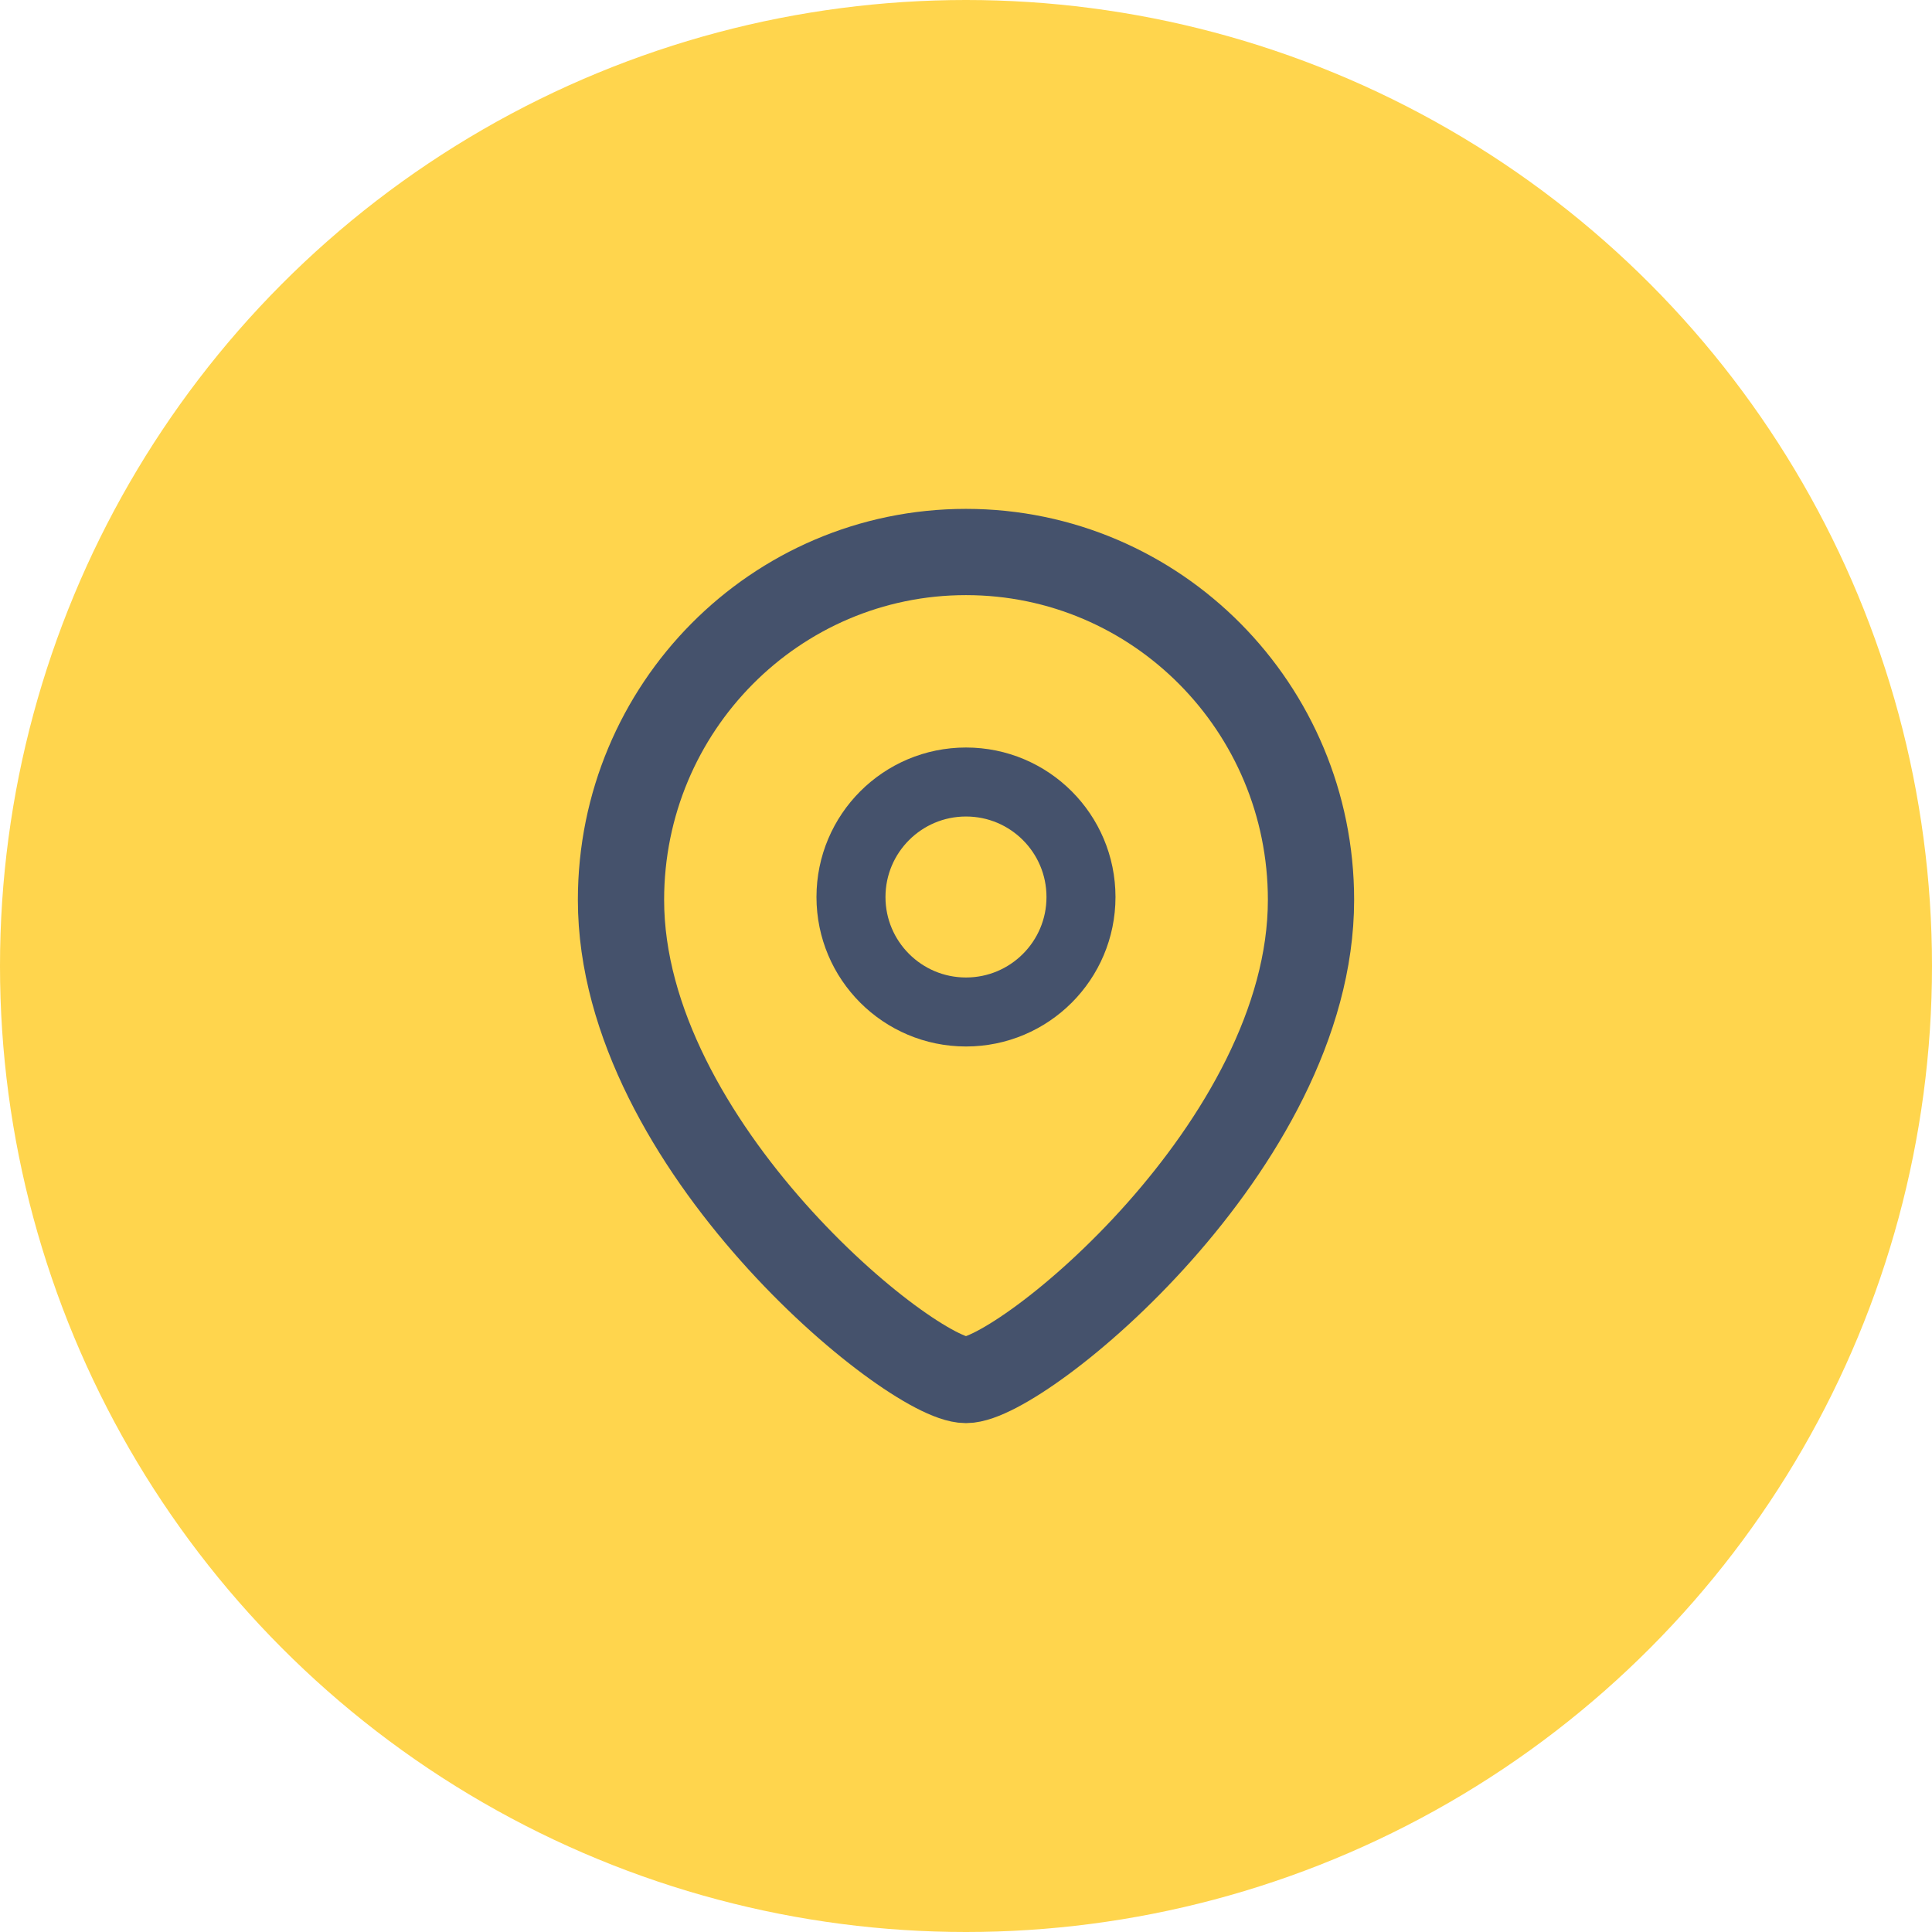
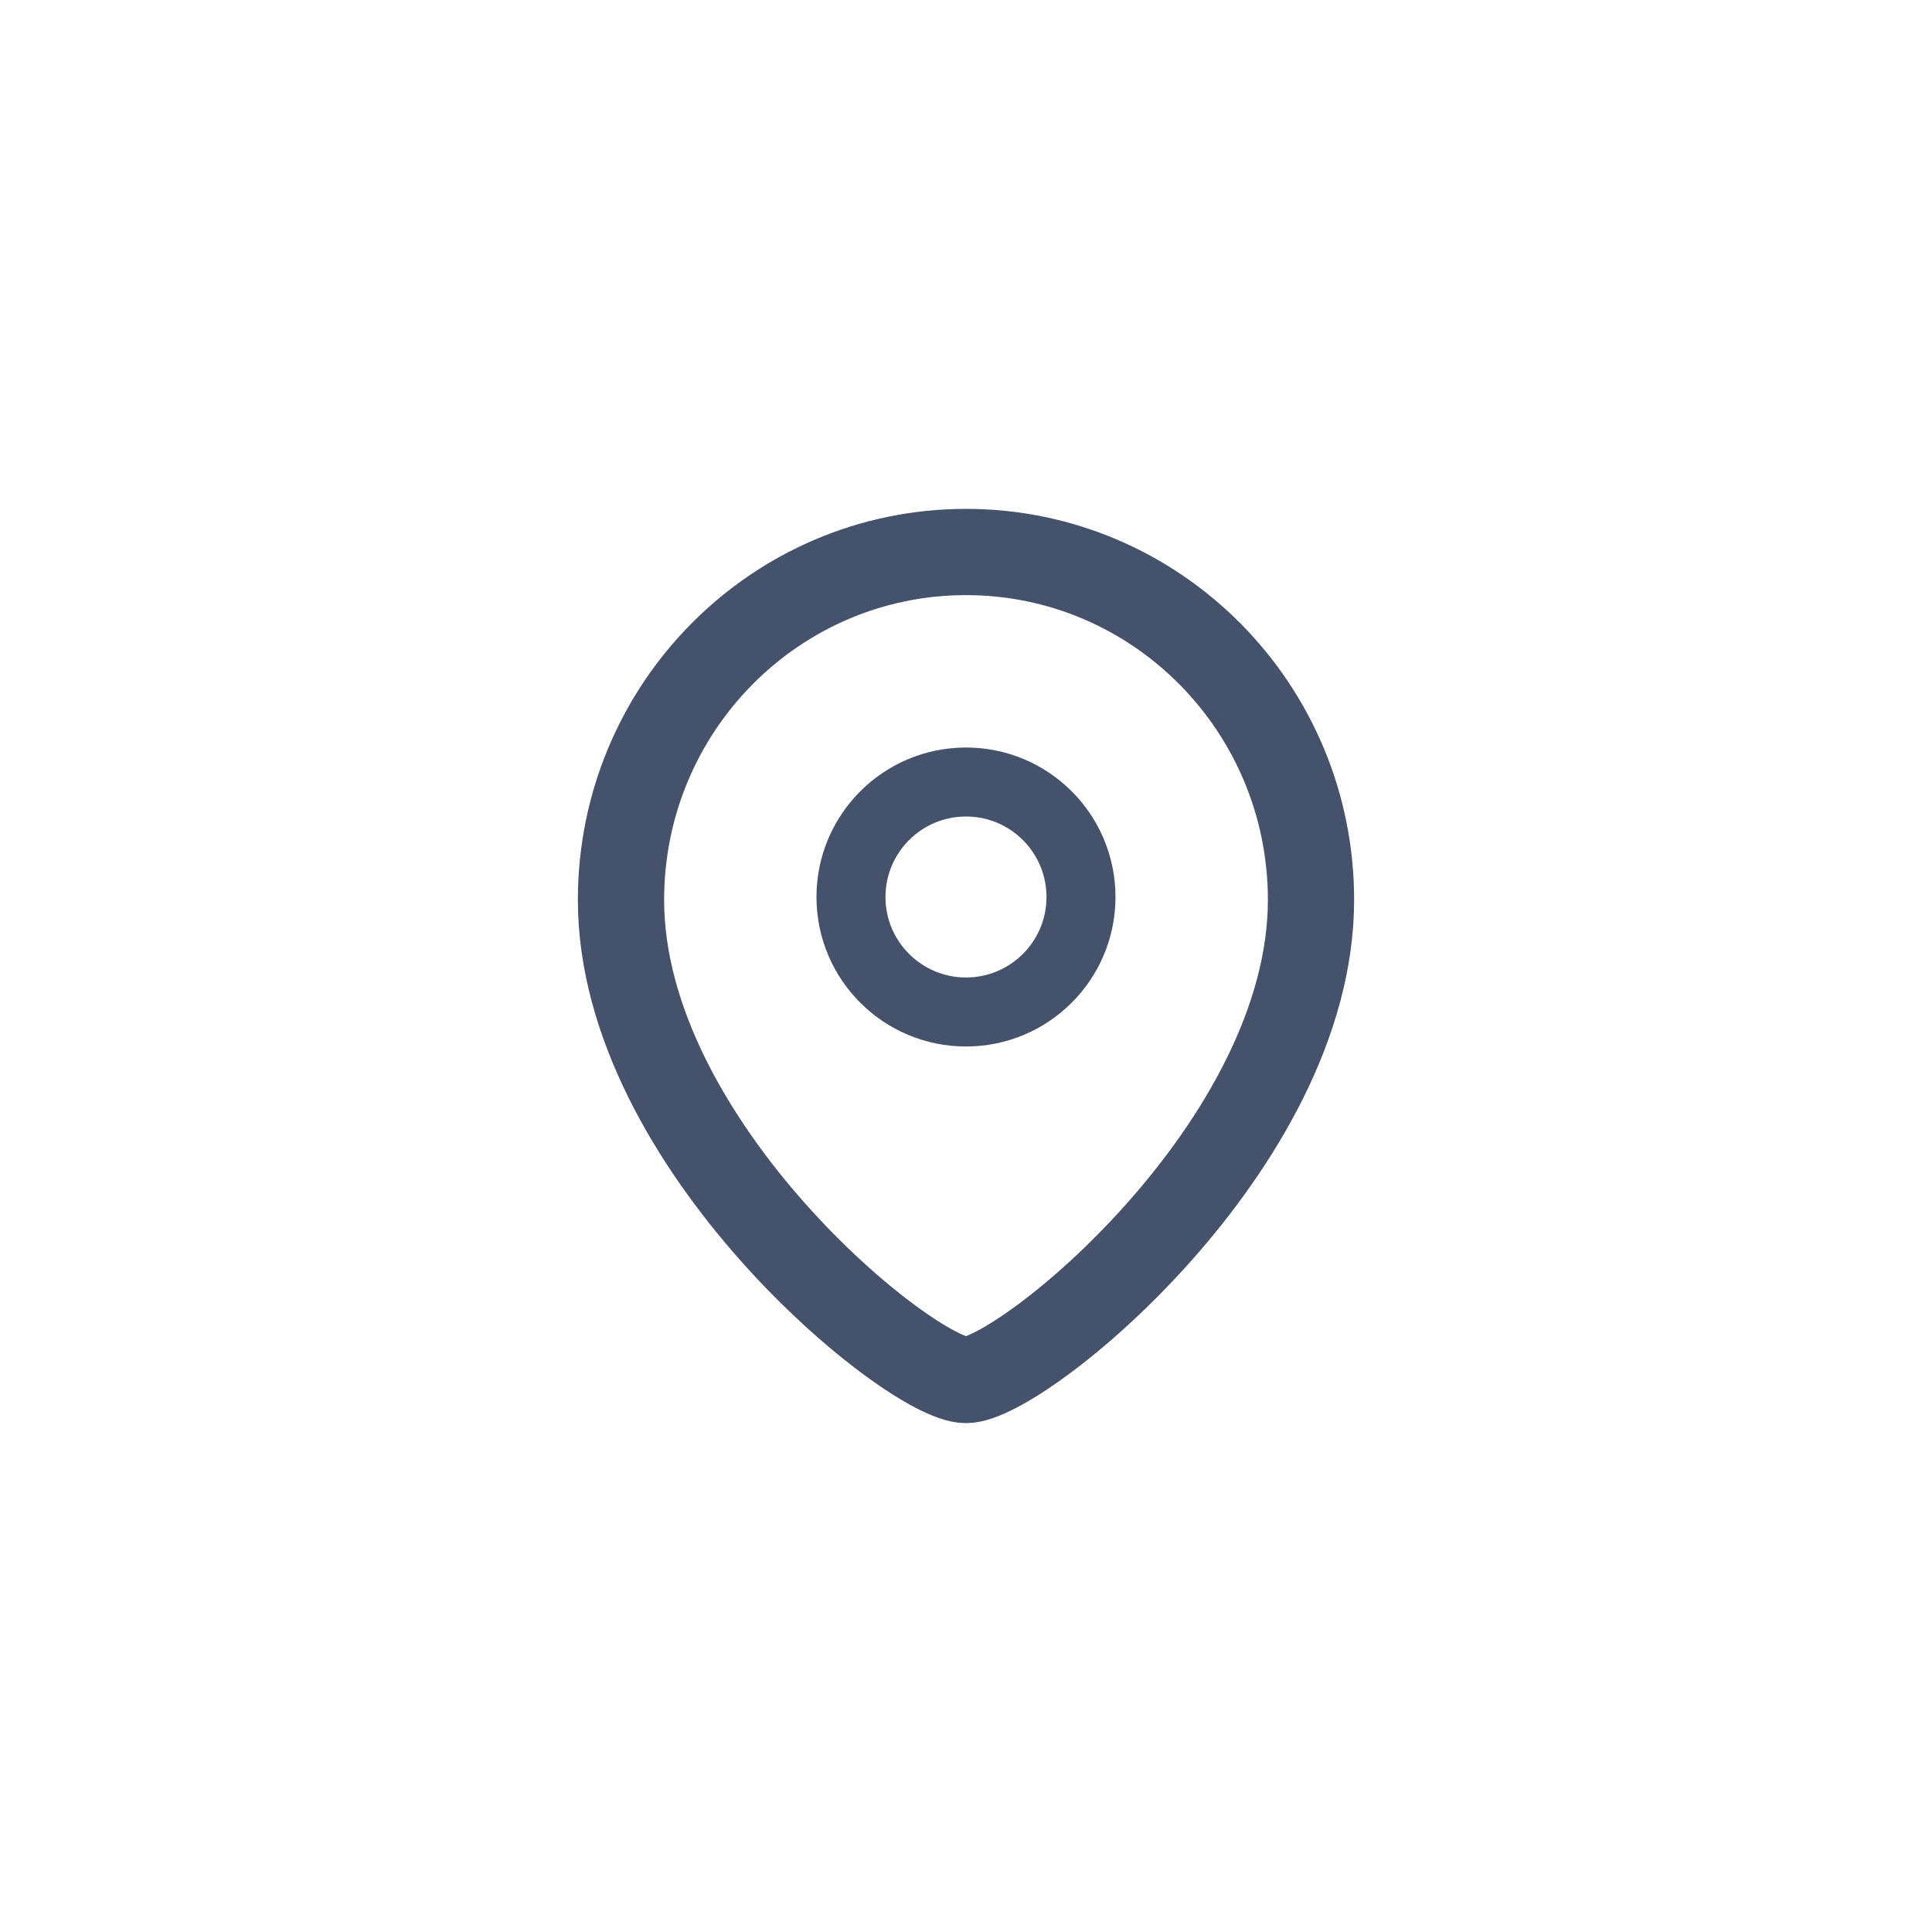
<svg xmlns="http://www.w3.org/2000/svg" width="56" height="56" viewBox="0 0 56 56" fill="none">
-   <circle cx="28" cy="28" r="28" fill="#FFD54D" />
-   <path fill-rule="evenodd" clip-rule="evenodd" d="M31.333 26.001C31.333 24.159 29.841 22.667 28 22.667C26.159 22.667 24.666 24.159 24.666 26.001C24.666 27.841 26.159 29.333 28 29.333C29.841 29.333 31.333 27.841 31.333 26.001Z" stroke="#45526C" stroke-width="2" stroke-linecap="round" stroke-linejoin="round" />
+   <path fill-rule="evenodd" clip-rule="evenodd" d="M31.333 26.001C31.333 24.159 29.841 22.667 28 22.667C26.159 22.667 24.666 24.159 24.666 26.001C24.666 27.841 26.159 29.333 28 29.333C29.841 29.333 31.333 27.841 31.333 26.001" stroke="#45526C" stroke-width="2" stroke-linecap="round" stroke-linejoin="round" />
  <path fill-rule="evenodd" clip-rule="evenodd" d="M27.999 40C26.401 40 18 33.198 18 26.084C18 20.515 22.476 16 27.999 16C33.523 16 38 20.515 38 26.084C38 33.198 29.597 40 27.999 40Z" stroke="#45526C" stroke-width="2.5" stroke-linecap="round" stroke-linejoin="round" />
</svg>